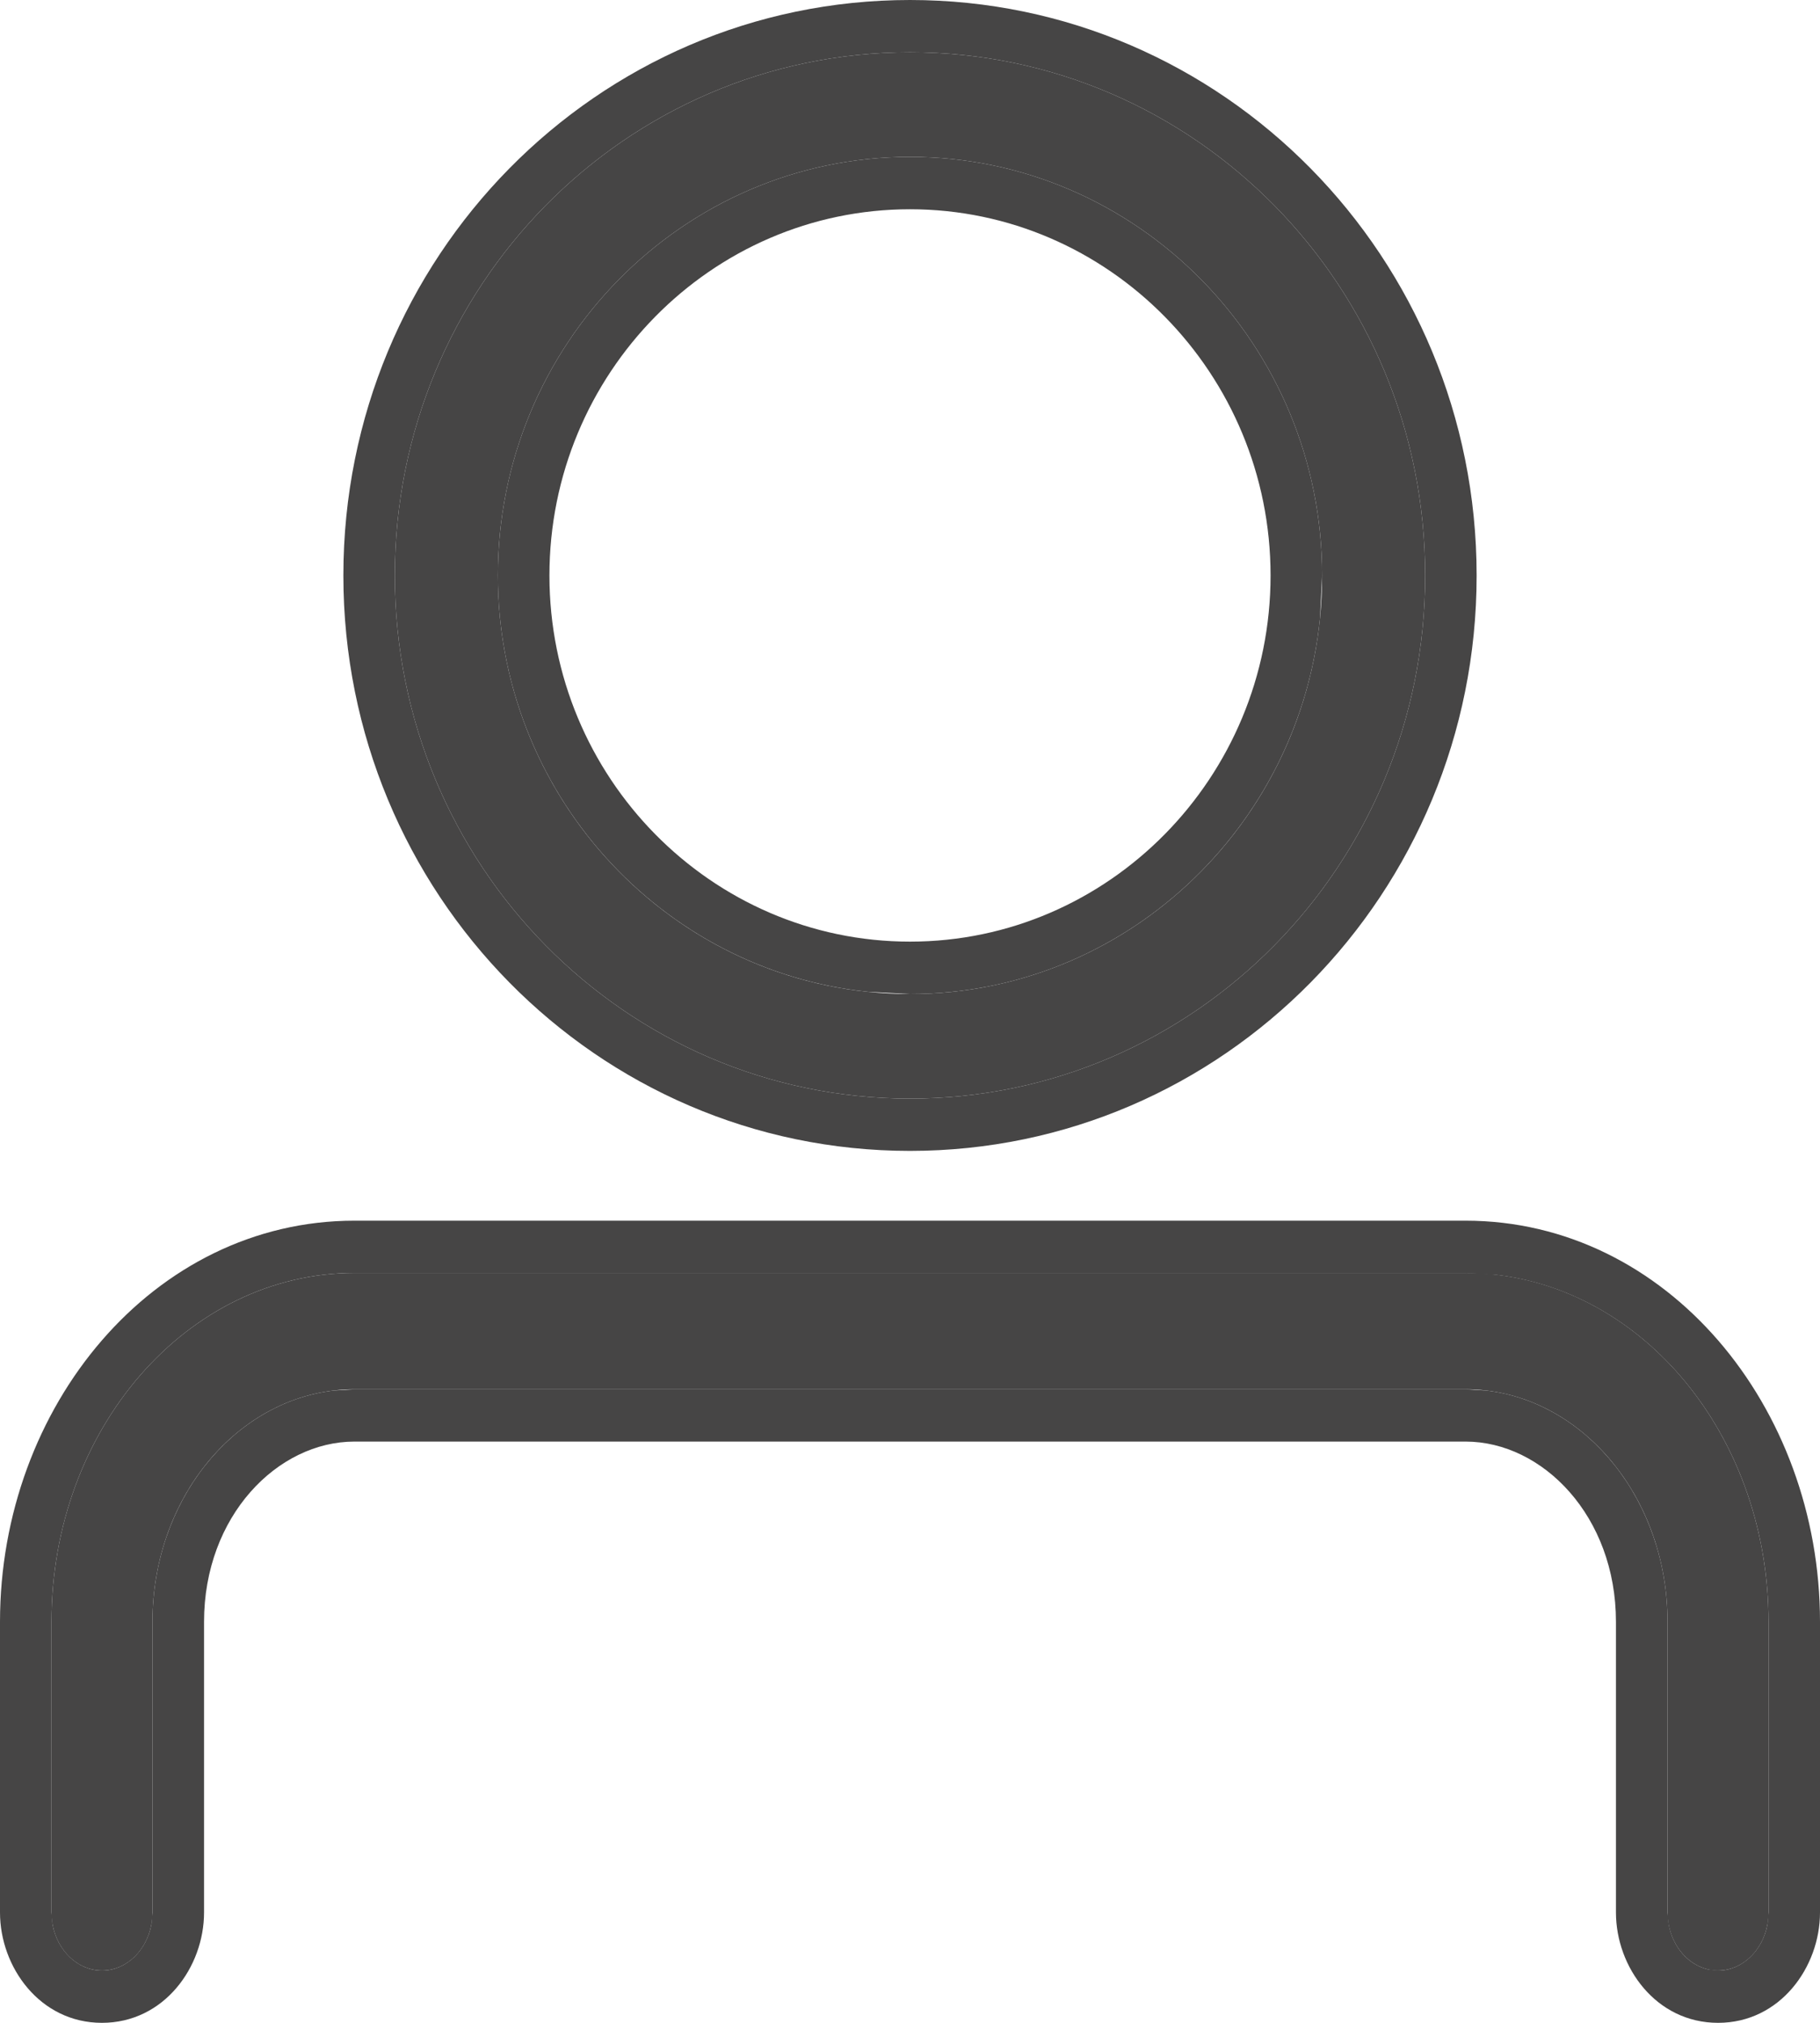
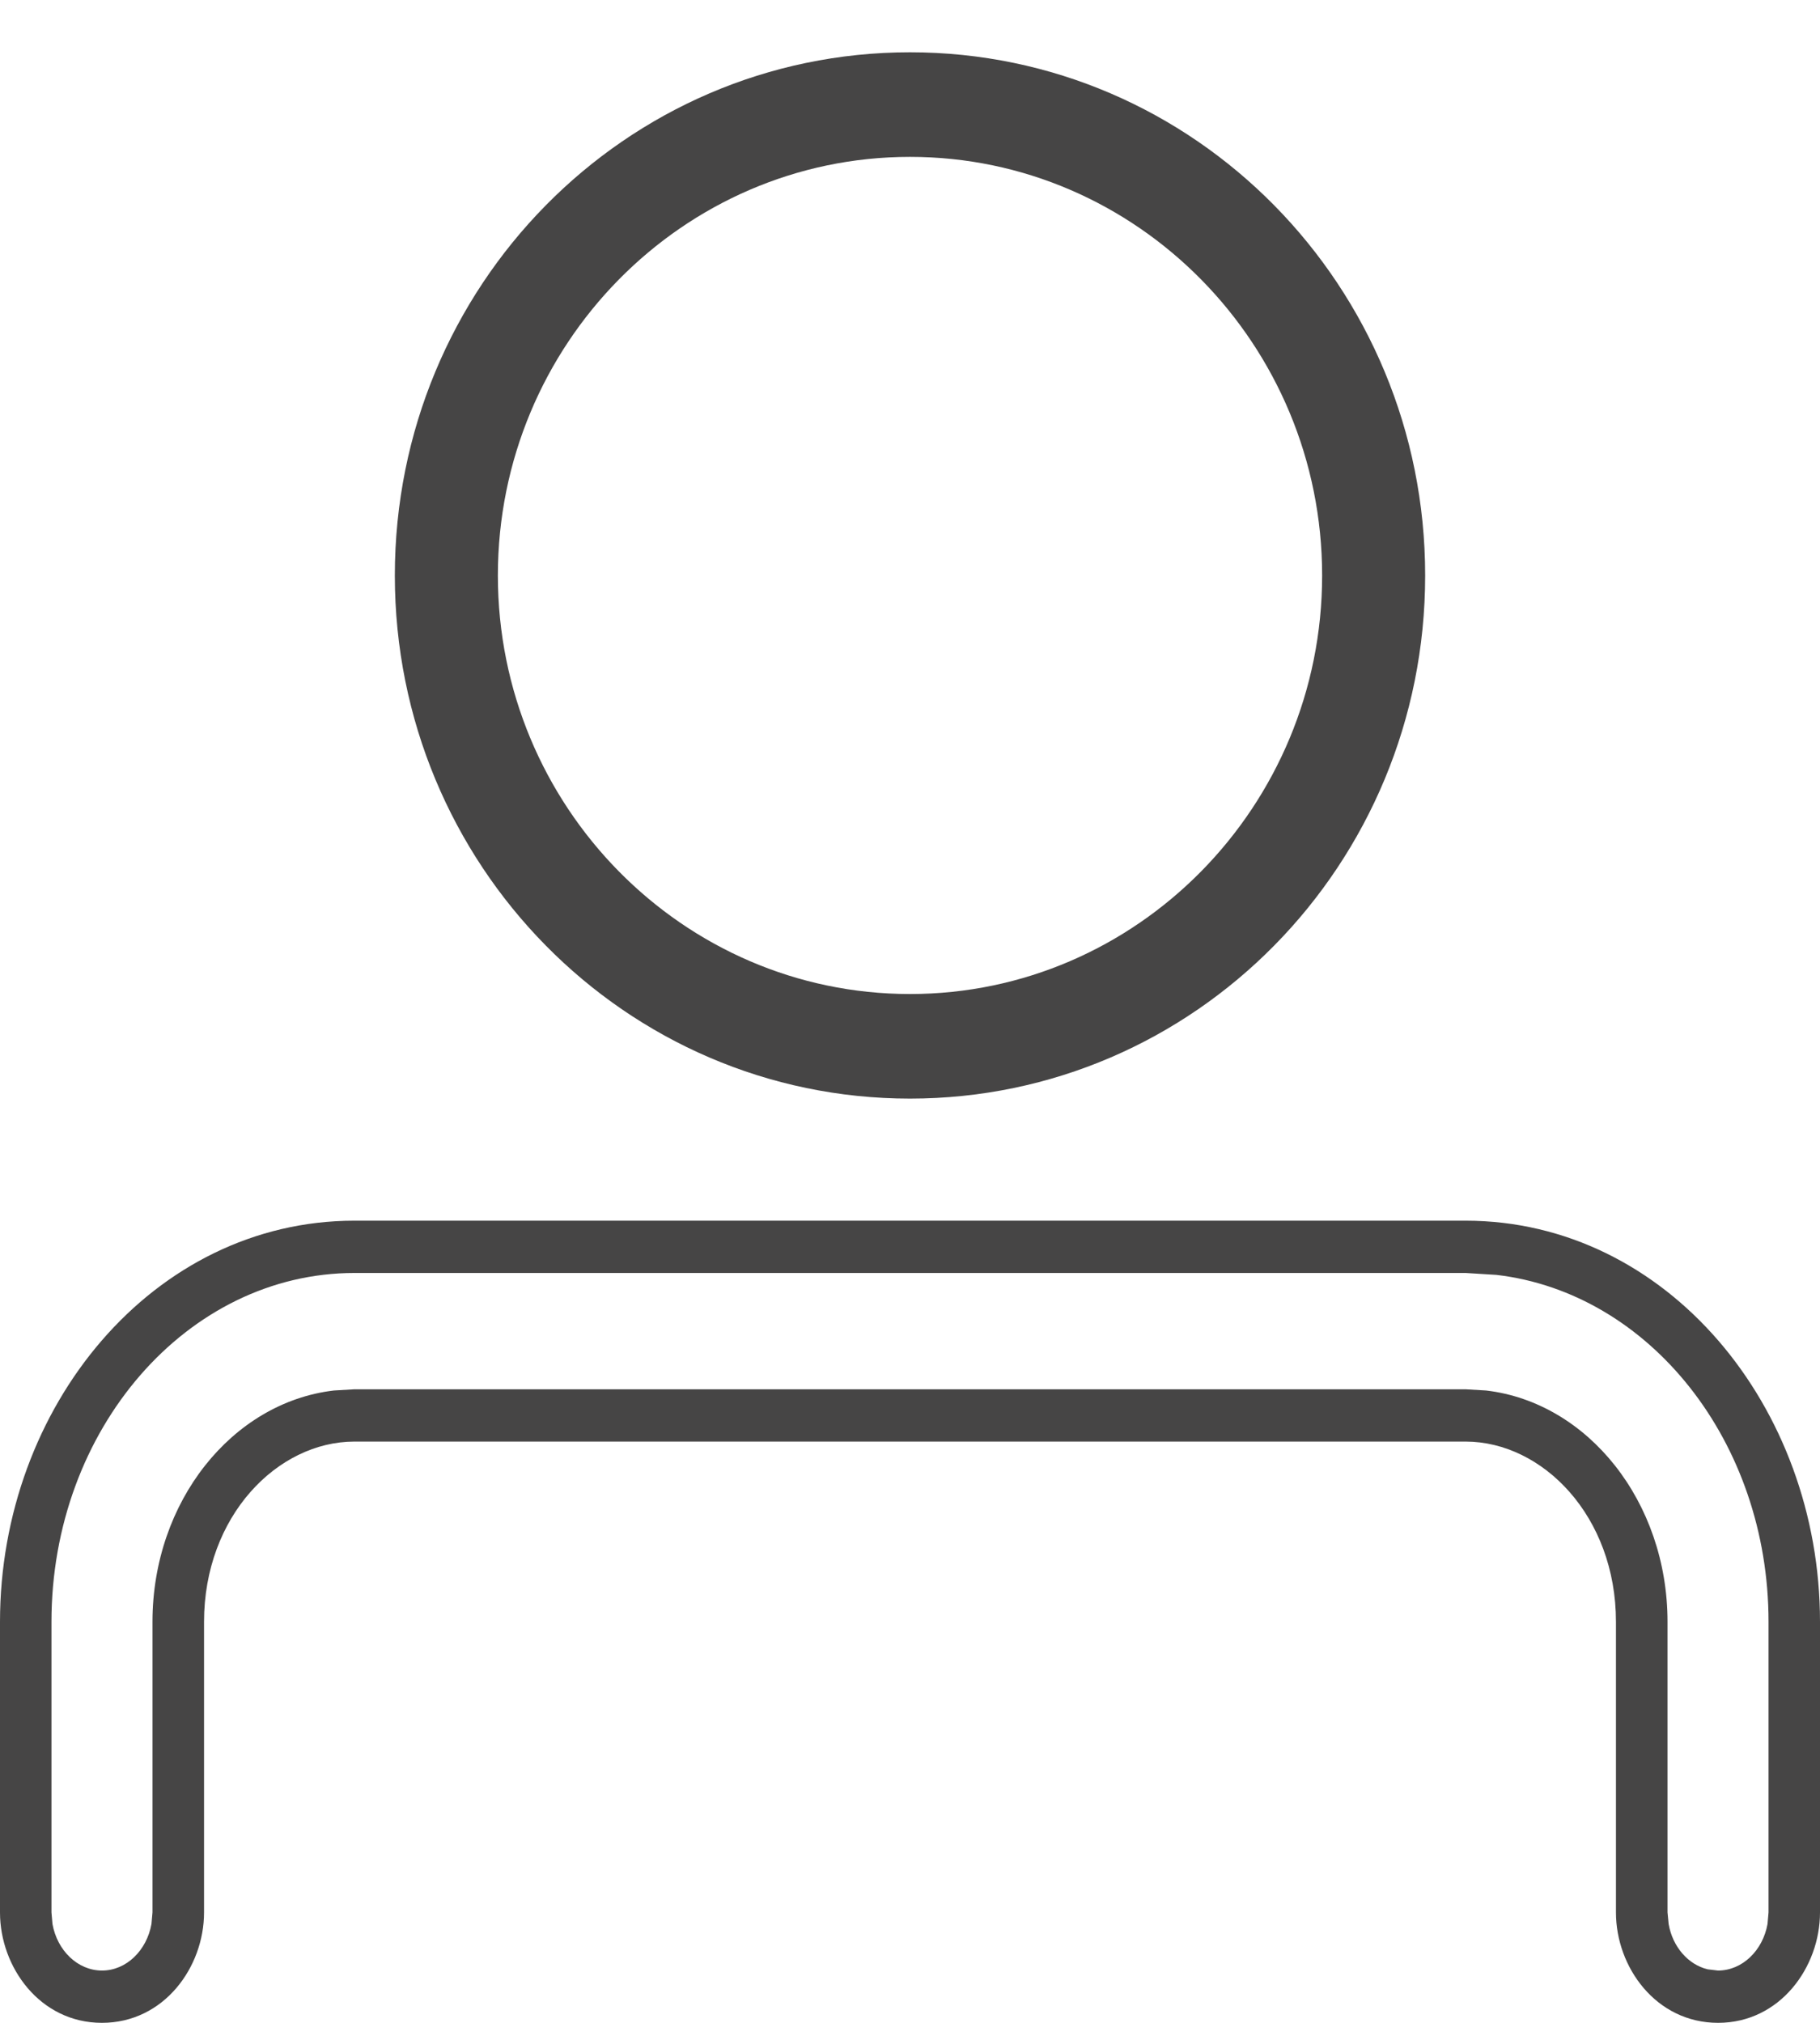
<svg xmlns="http://www.w3.org/2000/svg" width="18" height="20" viewBox="0 0 18 20" fill="none">
-   <path d="M16.991 19.483C17.267 19.483 17.491 19.225 17.491 18.908V16.035C17.491 14.132 16.148 12.586 14.494 12.586H3.506C1.852 12.586 0.509 14.132 0.509 16.035V18.908C0.509 19.225 0.733 19.483 1.009 19.483C1.284 19.483 1.508 19.225 1.508 18.908V16.035C1.508 14.767 2.405 13.736 3.506 13.736H14.494C15.595 13.736 16.492 14.767 16.492 16.035V18.908C16.492 19.225 16.716 19.483 16.991 19.483Z" fill="#464545" />
  <path d="M15.982 18.909V16.035C15.982 14.99 15.256 14.253 14.494 14.253H3.506C2.744 14.253 2.018 14.99 2.018 16.035V18.909C2.018 19.448 1.623 20 1.008 20C0.394 20 0 19.448 0 18.909V16.035C4.87813e-08 13.909 1.513 12.069 3.506 12.069L3.506 12.586C1.852 12.586 0.509 14.132 0.509 16.035V18.908L0.519 19.023C0.566 19.285 0.768 19.483 1.009 19.483C1.249 19.483 1.451 19.285 1.498 19.023L1.508 18.908V16.035C1.508 14.847 2.296 13.866 3.302 13.748L3.506 13.736H14.494L14.698 13.748C15.704 13.866 16.492 14.847 16.492 16.035V18.908L16.503 19.023C16.542 19.248 16.696 19.425 16.89 19.471L16.991 19.483C17.232 19.483 17.434 19.285 17.481 19.023L17.491 18.908V16.035C17.491 14.251 16.311 12.782 14.801 12.605L14.494 12.586L14.494 12.069C16.487 12.069 18 13.909 18 16.035V18.909C18 19.448 17.606 20 16.992 20C16.377 20 15.982 19.448 15.982 18.909ZM14.494 12.069L14.494 12.586H3.506L3.506 12.069H14.494Z" fill="#464545" />
-   <path d="M14.095 5.69C14.095 2.831 11.815 0.517 9 0.517C6.185 0.517 3.905 2.831 3.905 5.69C3.905 8.548 6.185 10.862 9 10.862C11.815 10.862 14.095 8.548 14.095 5.69ZM4.924 5.69C4.924 3.408 6.753 1.551 9 1.551C11.247 1.551 13.076 3.408 13.076 5.69C13.076 7.971 11.247 9.828 9 9.828C6.753 9.828 4.924 7.971 4.924 5.69Z" fill="#464545" />
-   <path d="M14.095 5.69C14.095 2.831 11.815 0.517 9 0.517C6.185 0.517 3.905 2.831 3.905 5.69C3.905 8.548 6.185 10.862 9 10.862C11.815 10.862 14.095 8.548 14.095 5.69ZM12.566 5.69C12.566 3.694 10.965 2.069 9 2.069C7.035 2.069 5.434 3.694 5.434 5.69C5.434 7.685 7.035 9.31 9 9.31V9.828L8.584 9.806C6.532 9.594 4.924 7.828 4.924 5.69C4.924 3.408 6.753 1.551 9 1.551C11.247 1.551 13.076 3.408 13.076 5.69L13.055 6.112C12.845 8.196 11.106 9.828 9 9.828V9.31C10.965 9.31 12.566 7.685 12.566 5.69ZM14.604 5.69C14.604 8.833 12.096 11.379 9 11.379C5.904 11.379 3.396 8.833 3.396 5.69C3.396 2.546 5.904 1.10984e-07 9 0C12.096 0 14.604 2.546 14.604 5.69Z" fill="#464545" />
+   <path d="M14.095 5.69C14.095 2.831 11.815 0.517 9 0.517C6.185 0.517 3.905 2.831 3.905 5.69C3.905 8.548 6.185 10.862 9 10.862C11.815 10.862 14.095 8.548 14.095 5.69ZM4.924 5.69C4.924 3.408 6.753 1.551 9 1.551C11.247 1.551 13.076 3.408 13.076 5.69C13.076 7.971 11.247 9.828 9 9.828C6.753 9.828 4.924 7.971 4.924 5.69" fill="#464545" />
</svg>